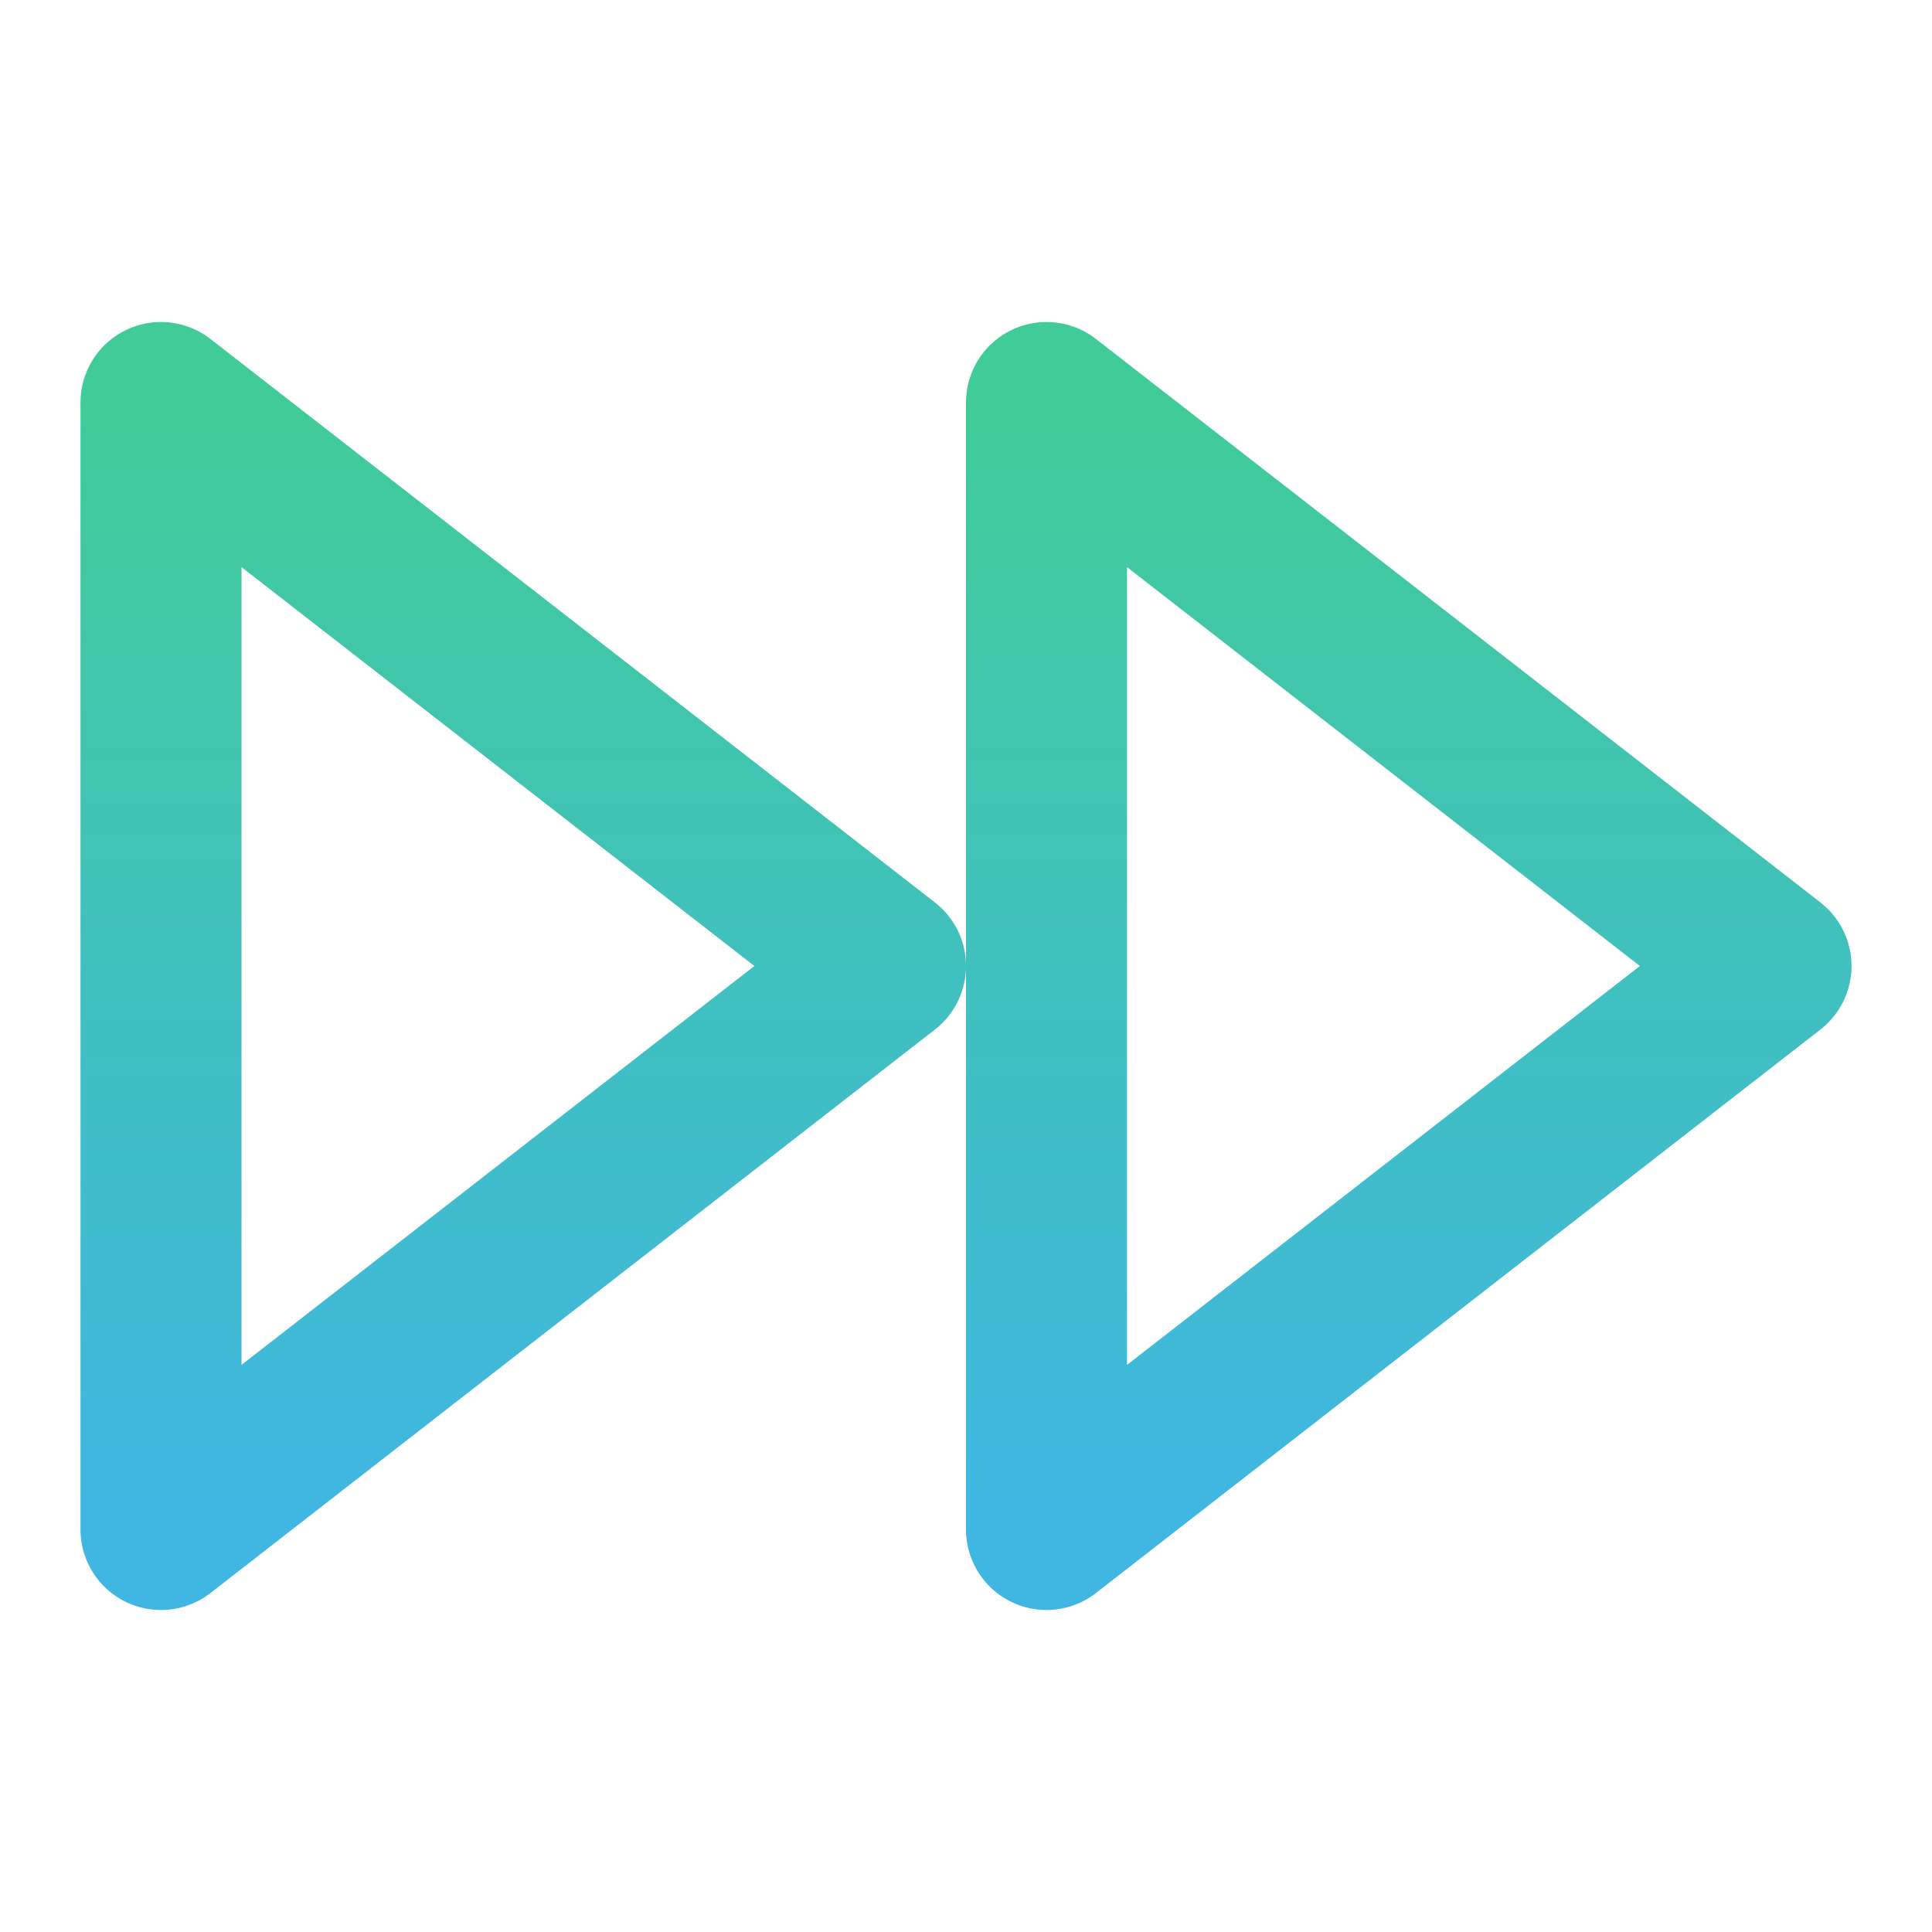
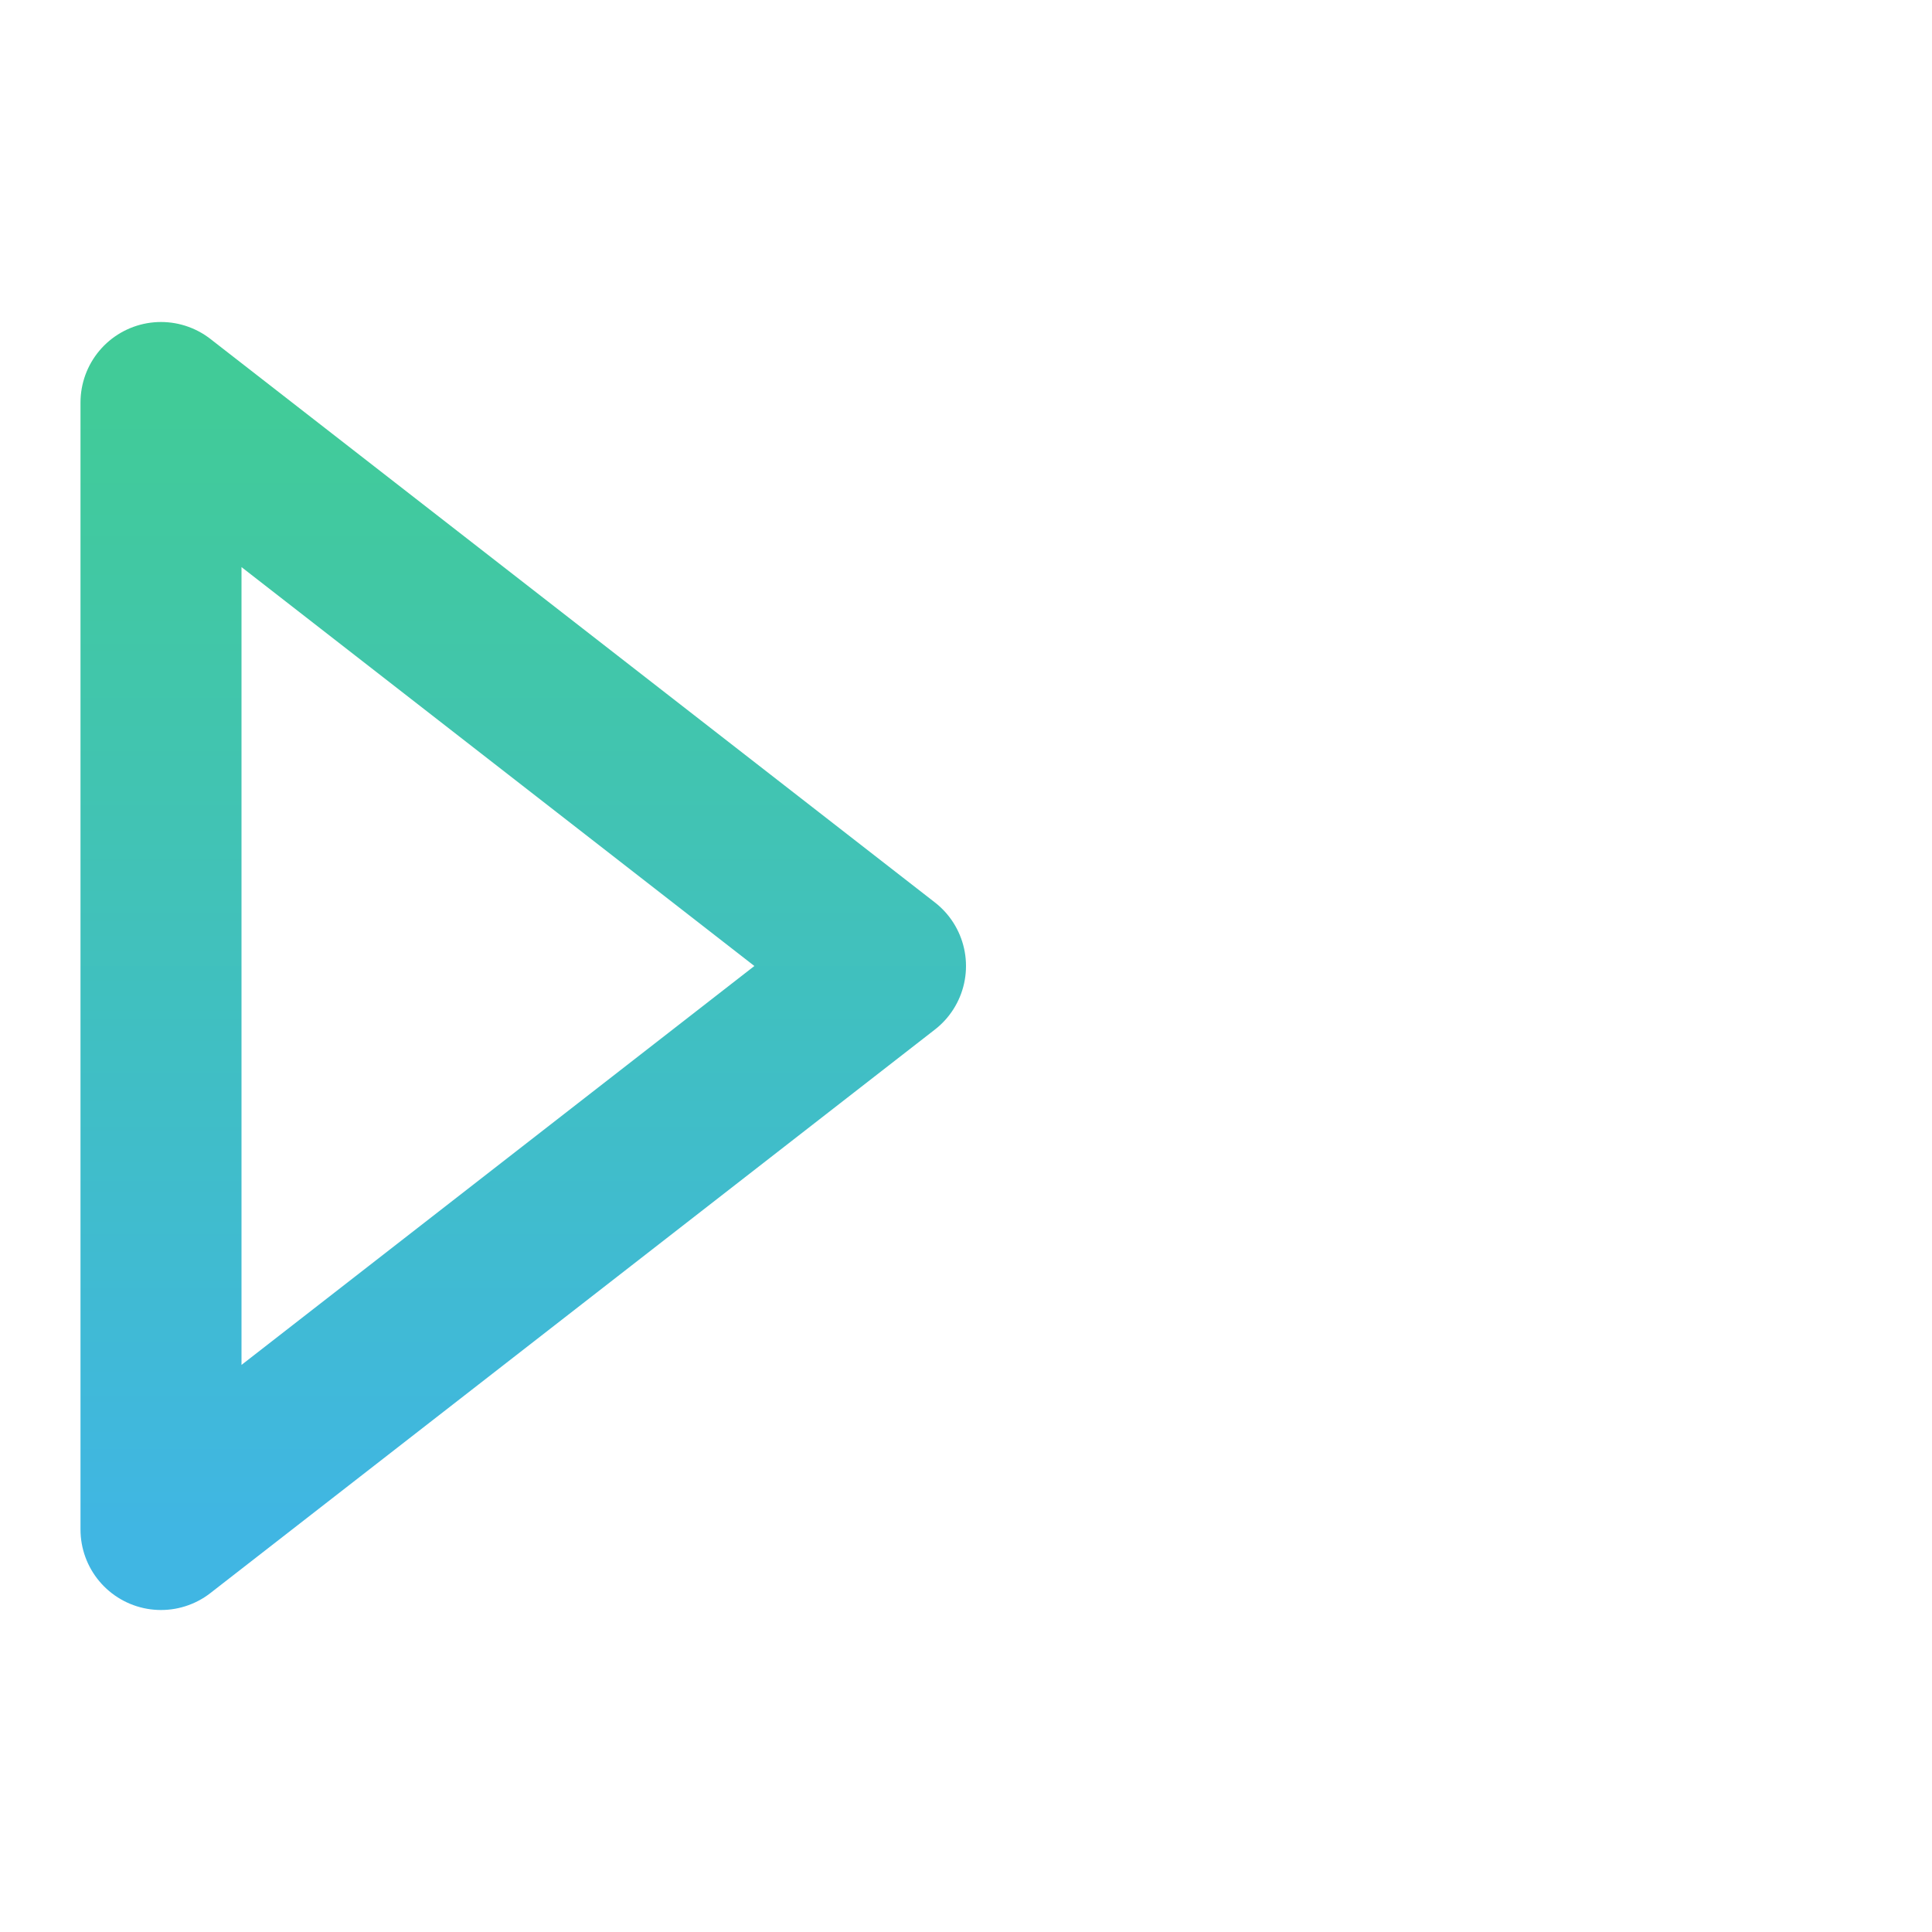
<svg xmlns="http://www.w3.org/2000/svg" width="24" height="24" viewBox="0 0 24 24" fill="none">
-   <path d="M13 19L22 12L13 5V19Z" stroke="url(#paint0_linear_141_6815)" stroke-width="2" stroke-linecap="round" stroke-linejoin="round" />
-   <path d="M2 19L11 12L2 5V19Z" stroke="url(#paint1_linear_141_6815)" stroke-width="2" stroke-linecap="round" stroke-linejoin="round" />
+   <path d="M2 19L11 12L2 5Z" stroke="url(#paint1_linear_141_6815)" stroke-width="2" stroke-linecap="round" stroke-linejoin="round" />
  <defs>
    <linearGradient id="paint0_linear_141_6815" x1="17.5" y1="5" x2="17.5" y2="19" gradientUnits="userSpaceOnUse">
      <stop stop-color="#41CB98" />
      <stop offset="1" stop-color="#40B6E3" />
    </linearGradient>
    <linearGradient id="paint1_linear_141_6815" x1="6.5" y1="5" x2="6.5" y2="19" gradientUnits="userSpaceOnUse">
      <stop stop-color="#41CB98" />
      <stop offset="1" stop-color="#40B6E3" />
    </linearGradient>
  </defs>
</svg>